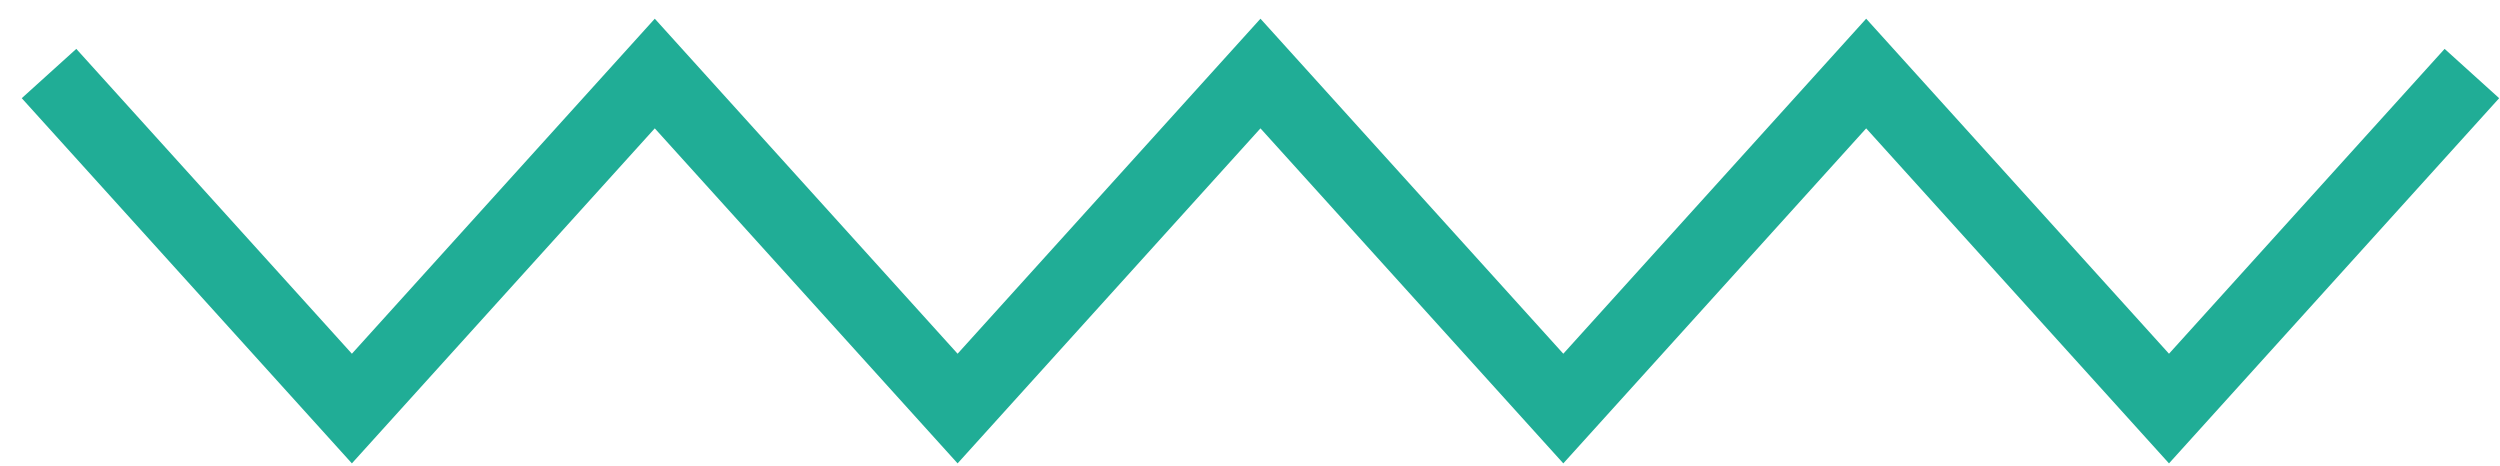
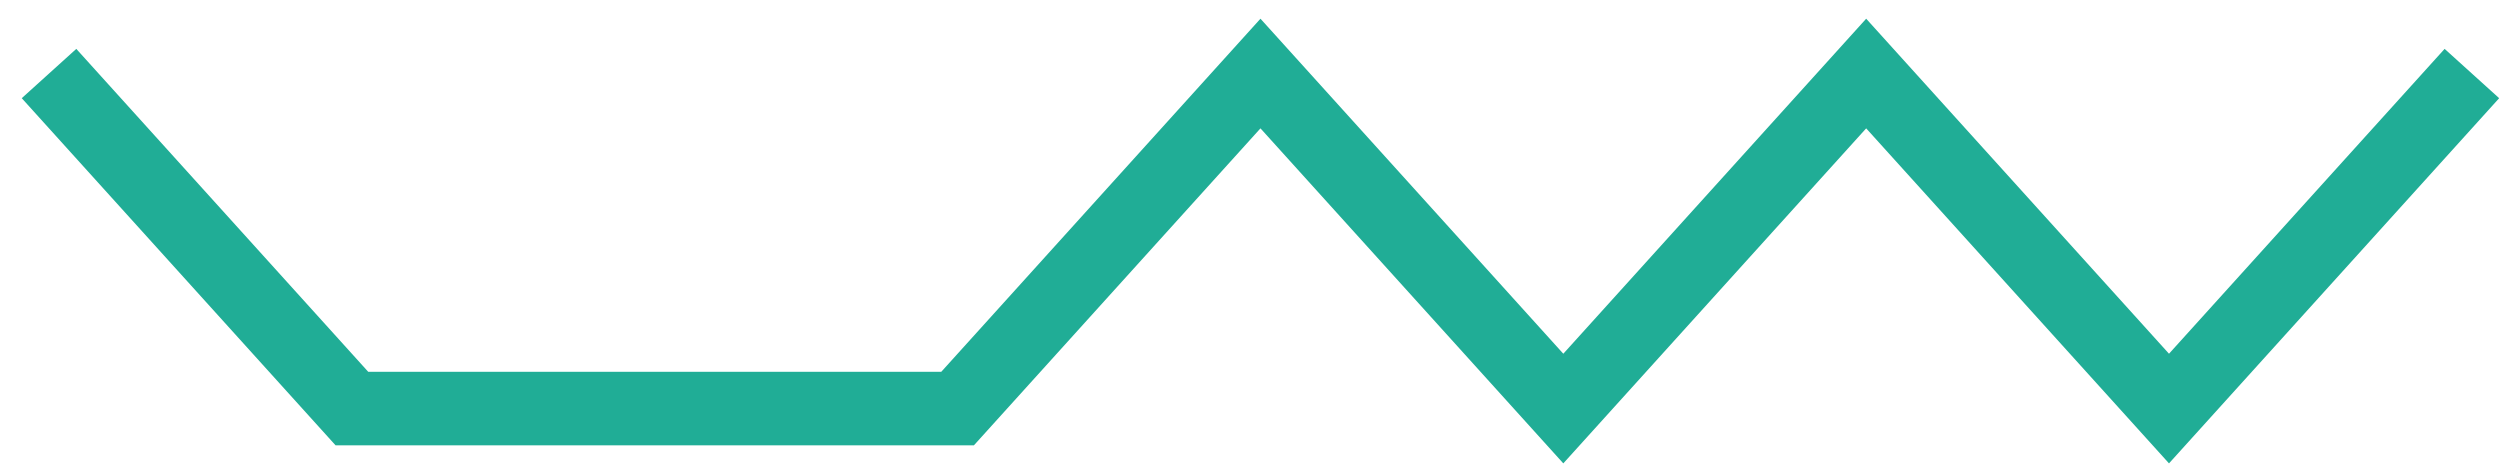
<svg xmlns="http://www.w3.org/2000/svg" width="102" height="19" viewBox="0 0 102 19" fill="none">
-   <path d="M100.853 3L88.495 16.669L76.14 3L63.783 16.669L51.427 3L39.07 16.669L26.715 3L14.357 16.669L2 3" stroke="#20AD96" stroke-width="3" stroke-miterlimit="10" />
+   <path d="M100.853 3L88.495 16.669L76.14 3L63.783 16.669L51.427 3L39.07 16.669L14.357 16.669L2 3" stroke="#20AD96" stroke-width="3" stroke-miterlimit="10" />
</svg>